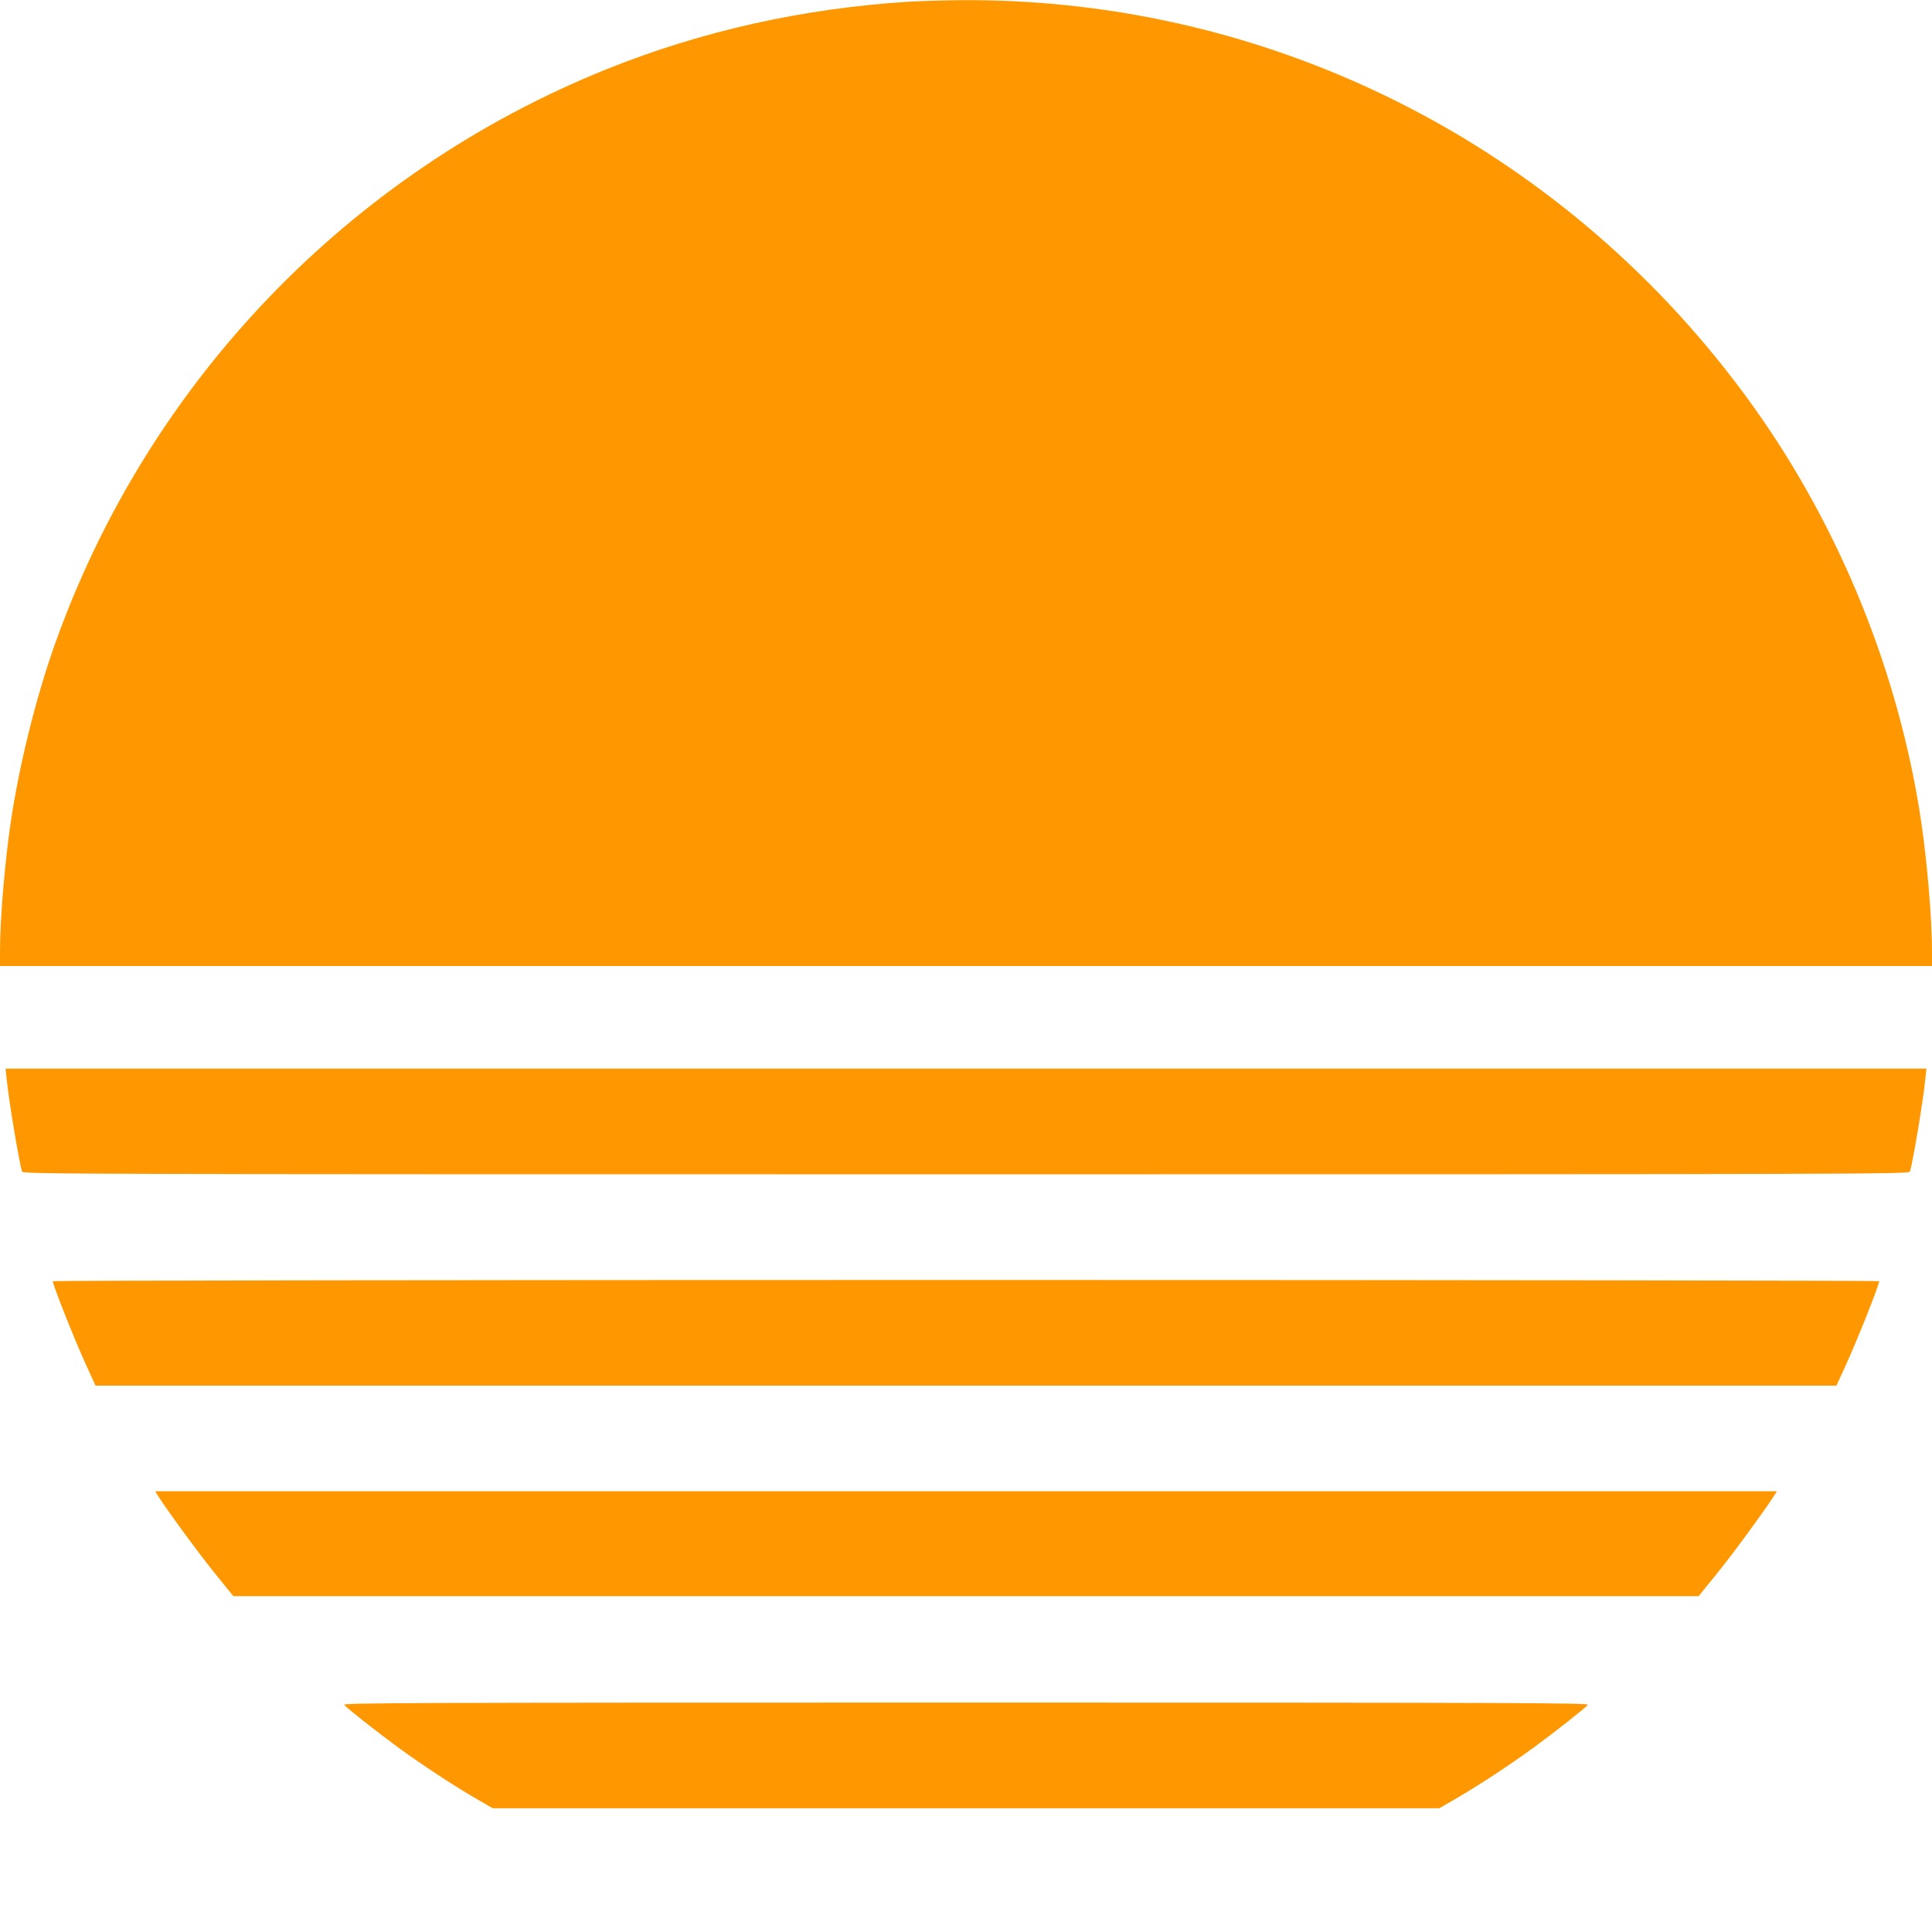
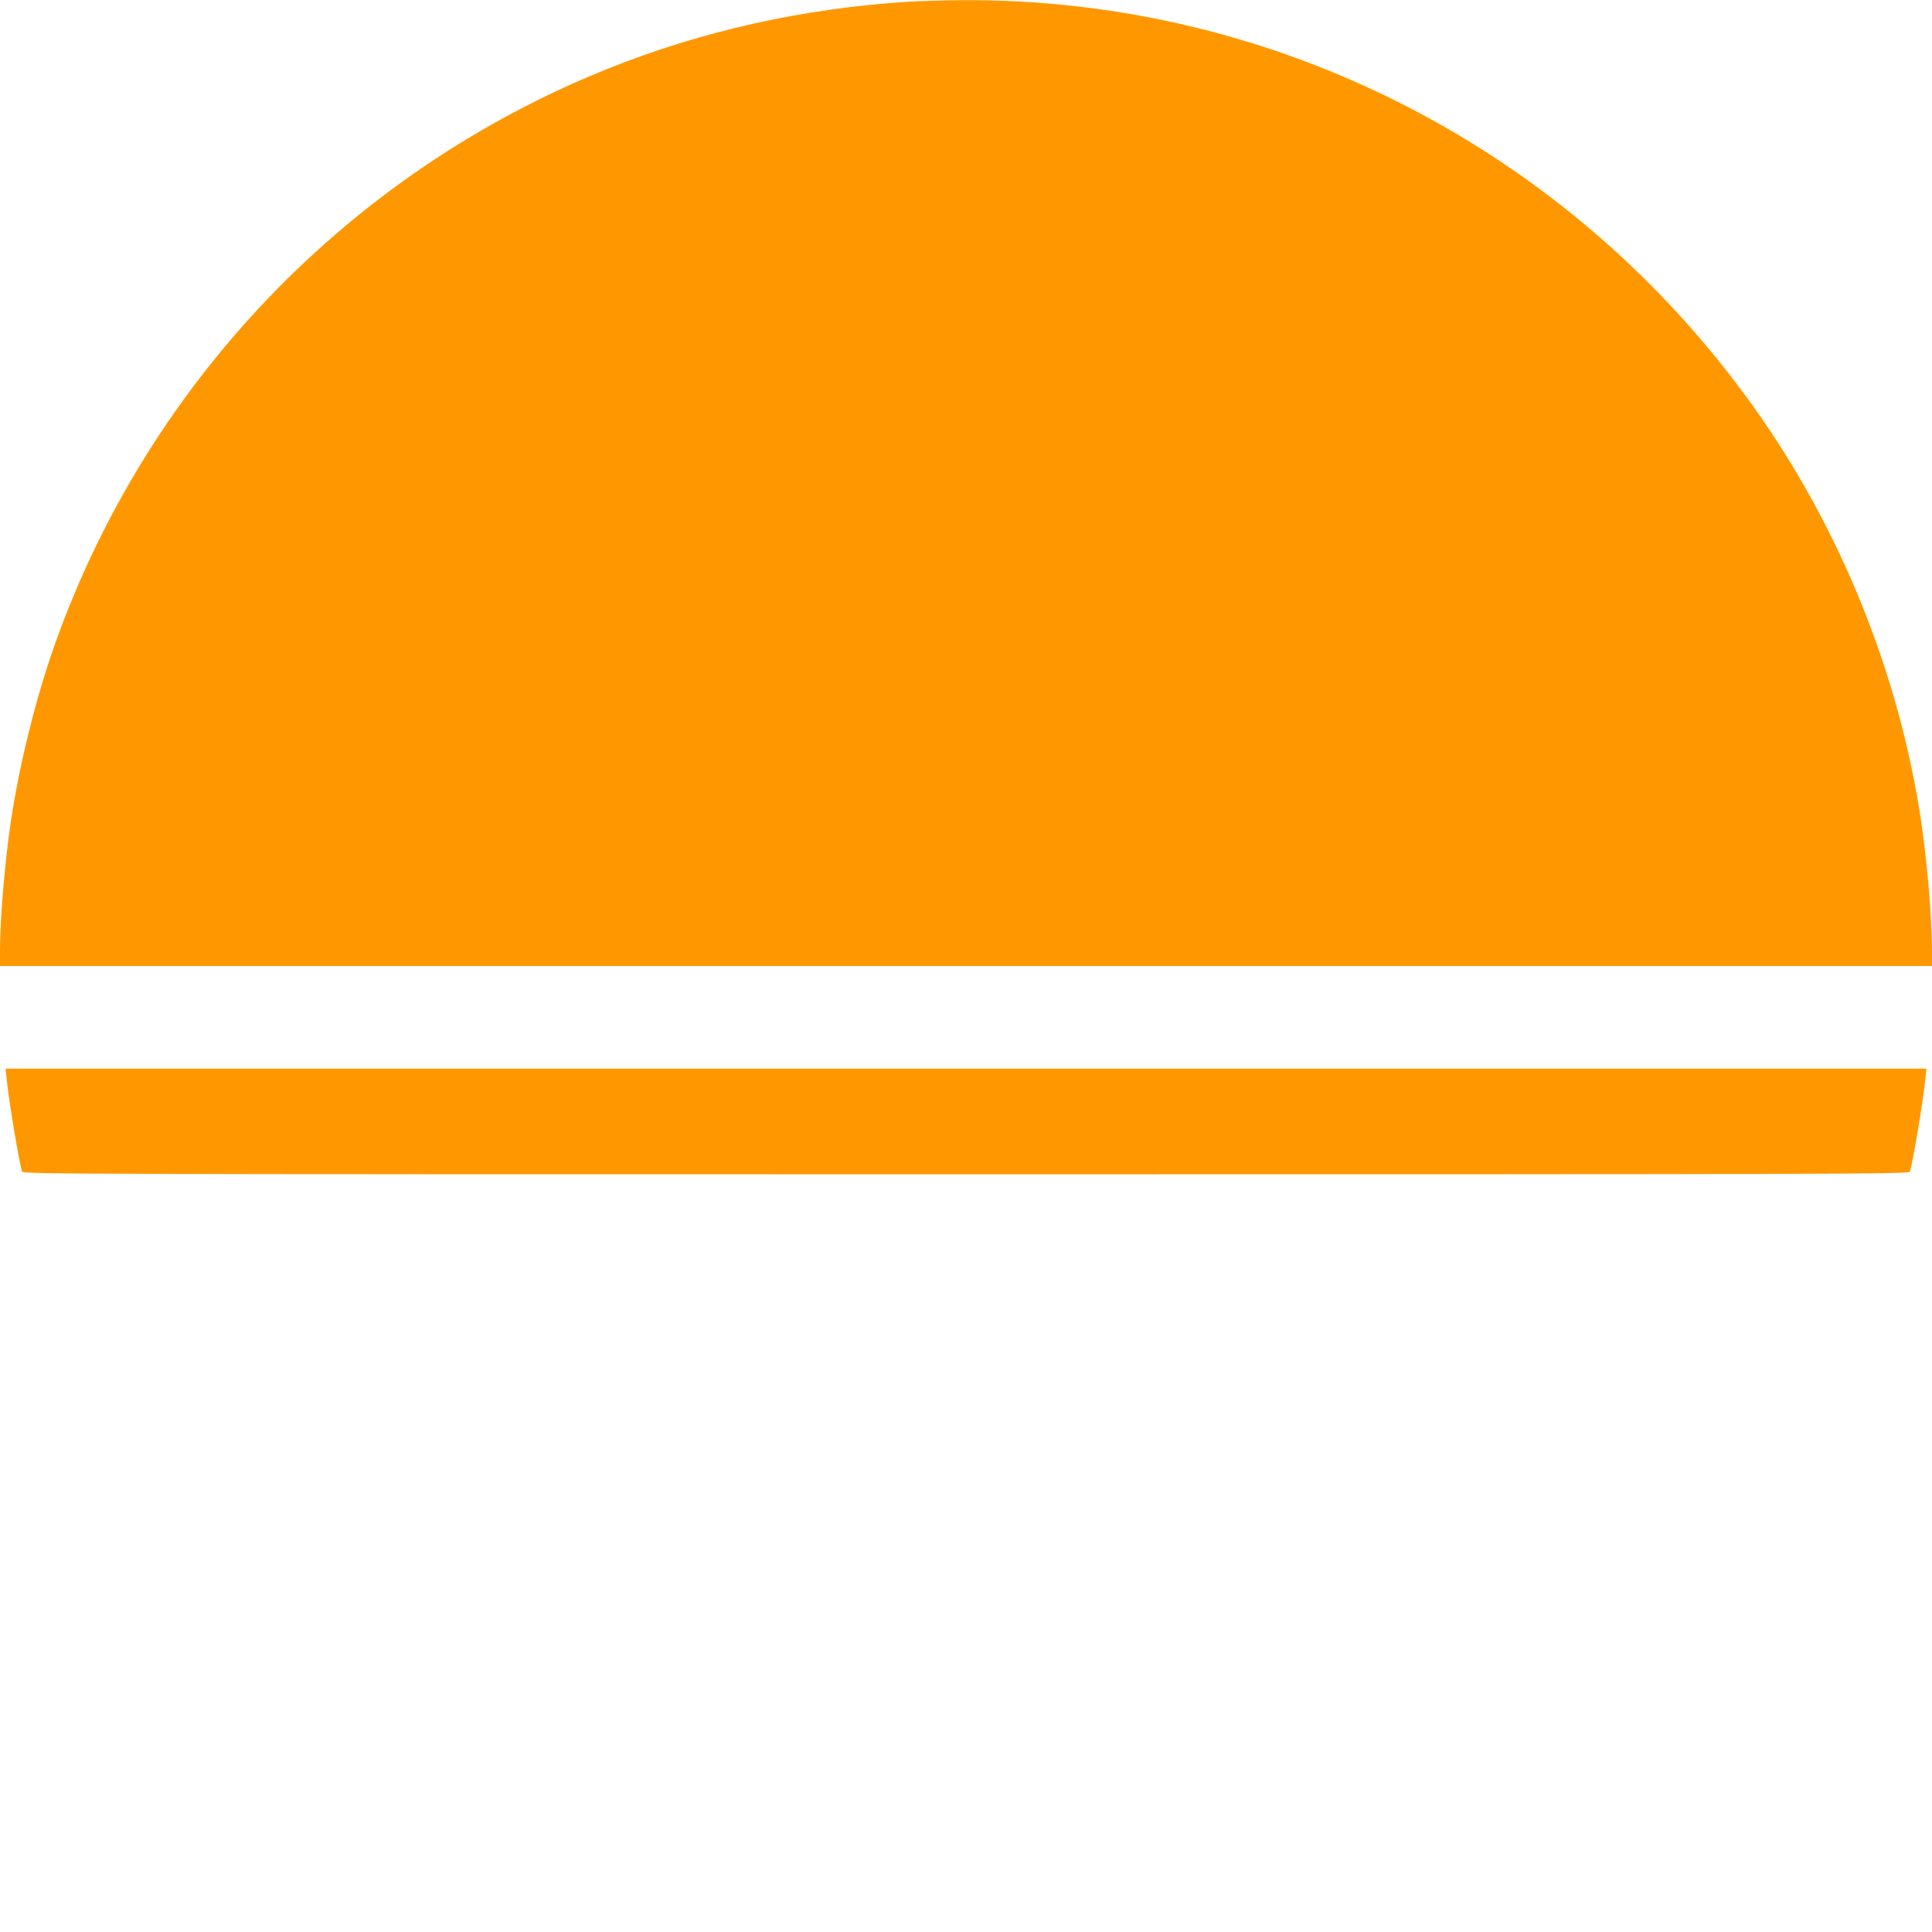
<svg xmlns="http://www.w3.org/2000/svg" version="1.0" width="1280pt" height="1280pt" viewBox="0 0 1280 1280" preserveAspectRatio="xMidYMid meet">
  <g transform="translate(0,1280) scale(0.1,-0.1)" fill="#ff9800" stroke="none">
    <path d="M6025 12789 c-704 -44 -1375 -194 -2005 -447 -1709 -688 -3040 -2075 -3657 -3812 -126 -355 -237 -804 -293 -1184 -39 -268 -70 -638 -70 -848 l0 -98 6400 0 6400 0 0 98 c0 210 -31 580 -70 848 -145 984 -536 1954 -1116 2764 -1220 1704 -3166 2702 -5244 2689 -118 -1 -273 -6 -345 -10z" />
    <path d="M44 5653 c14 -144 81 -544 102 -615 5 -17 312 -18 6254 -18 5942 0 6249 1 6254 18 21 71 88 471 102 615 l7 67 -6363 0 -6363 0 7 -67z" />
-     <path d="M350 4312 c0 -26 141 -381 222 -559 l61 -133 5767 0 5767 0 61 133 c81 178 222 533 222 559 0 4 -2722 8 -6050 8 -3327 0 -6050 -4 -6050 -8z" />
-     <path d="M1048 2888 c57 -90 259 -367 371 -506 l127 -157 4854 0 4854 0 127 157 c112 139 314 416 371 506 l20 32 -5372 0 -5372 0 20 -32z" />
-     <path d="M2280 1505 c19 -23 220 -181 355 -280 157 -115 372 -256 515 -339 l114 -66 3136 0 3136 0 114 66 c143 83 358 224 515 339 135 99 336 257 355 280 11 13 -422 15 -4120 15 -3698 0 -4131 -2 -4120 -15z" />
  </g>
</svg>